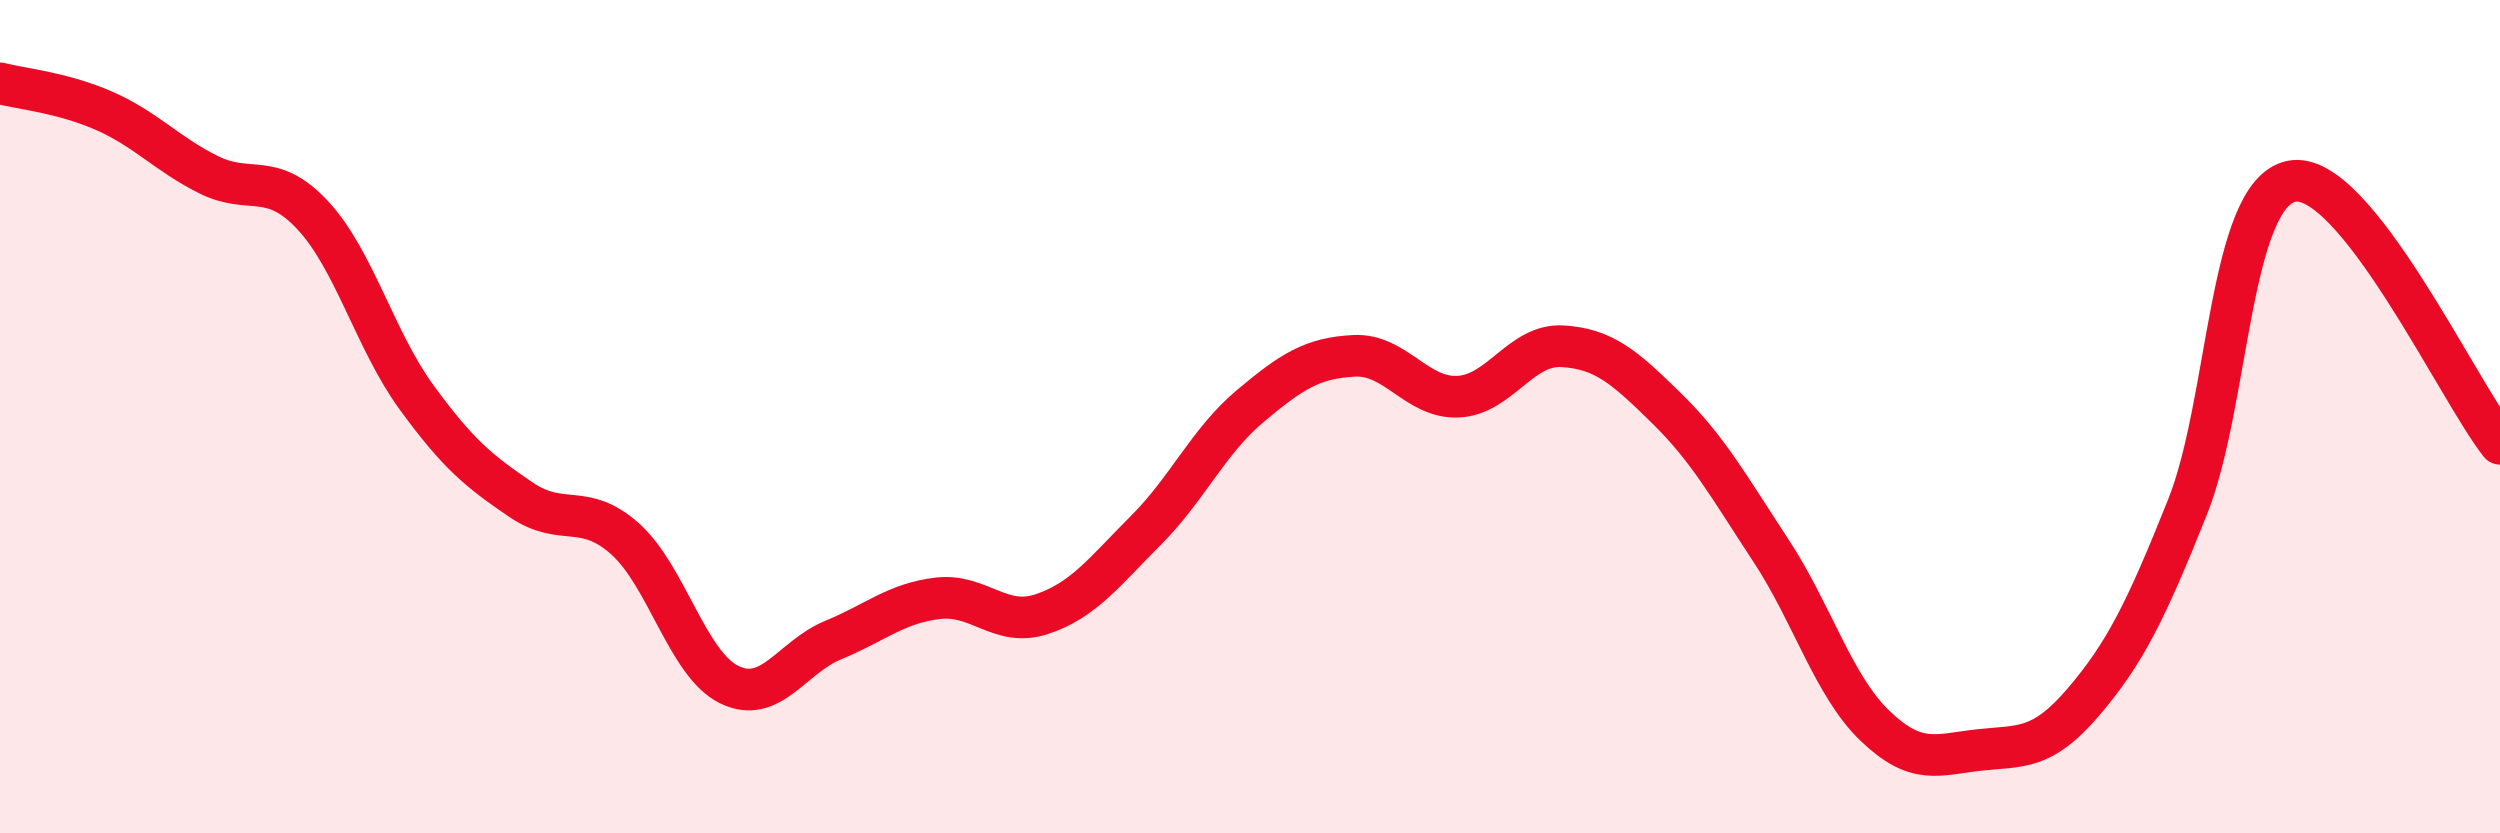
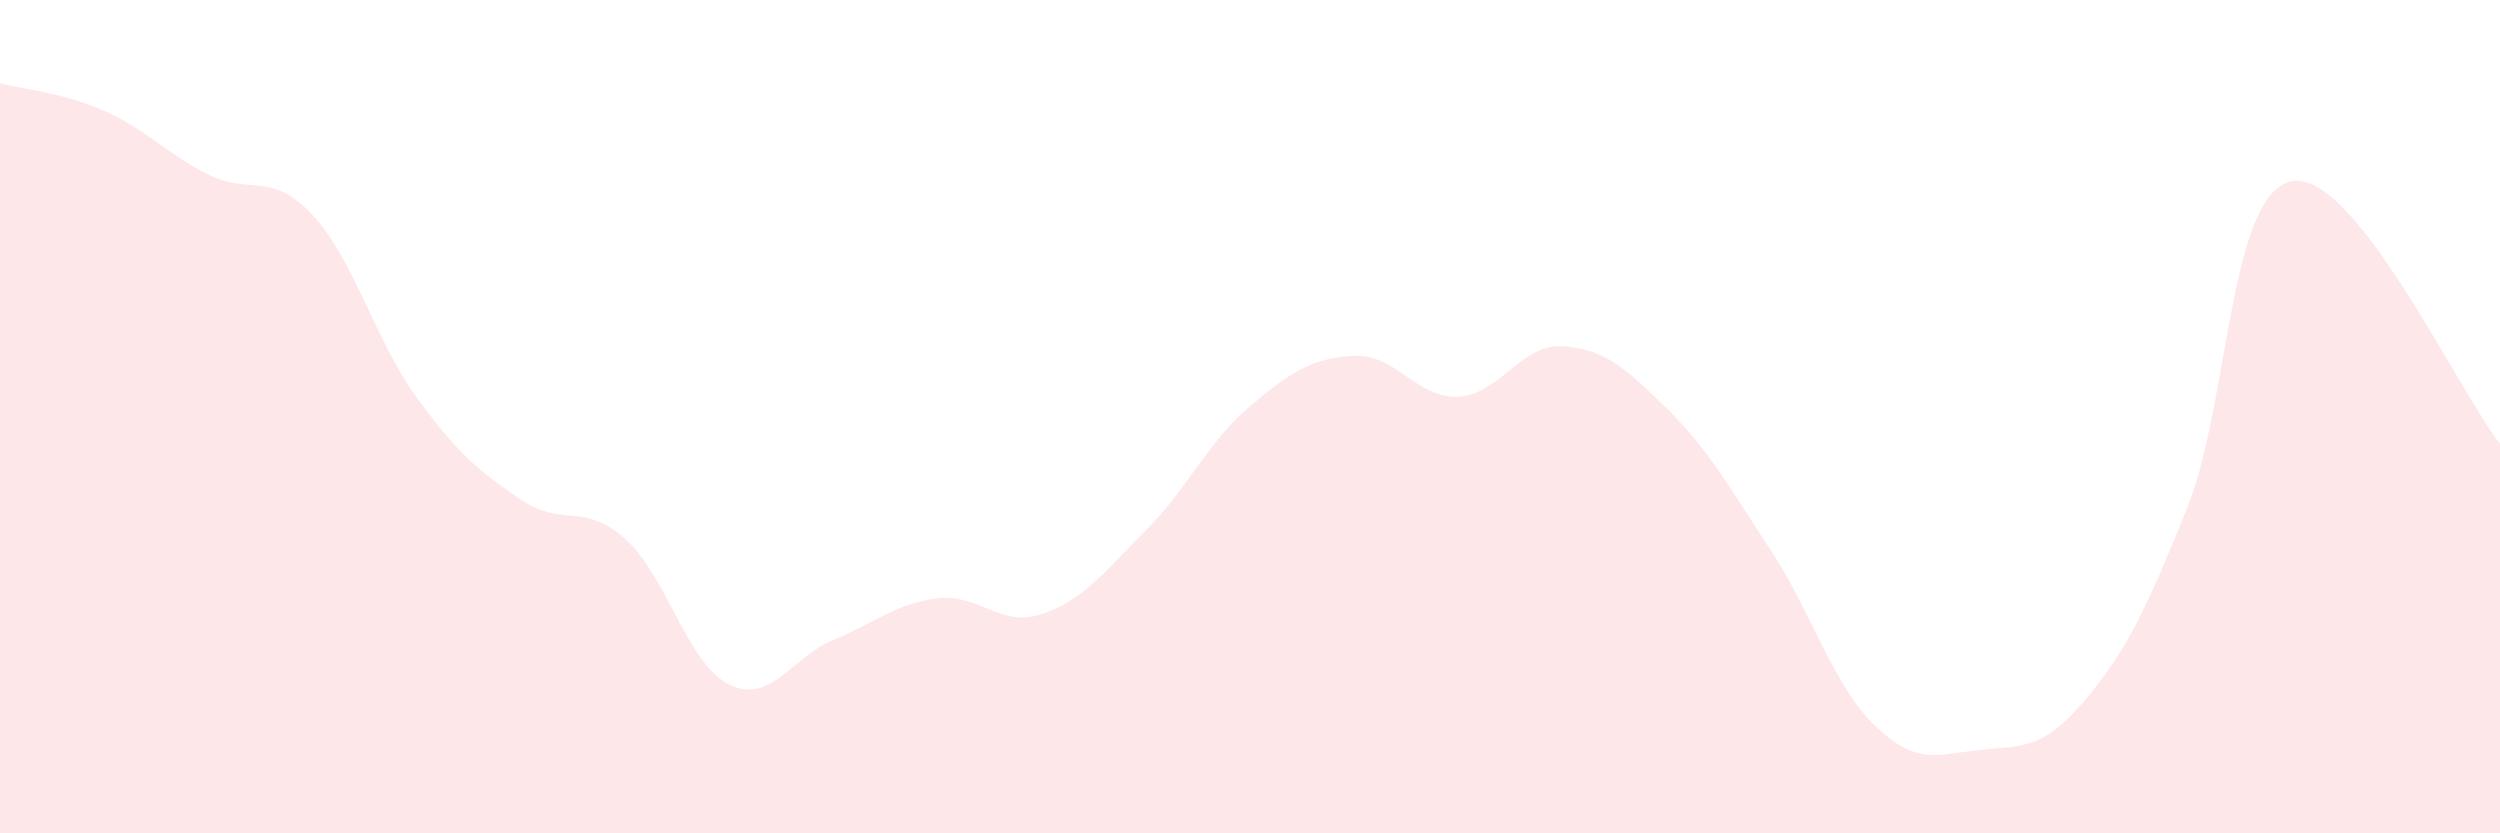
<svg xmlns="http://www.w3.org/2000/svg" width="60" height="20" viewBox="0 0 60 20">
  <path d="M 0,2 C 0.5,2.13 1.5,2.22 2.5,2.66 C 3.5,3.1 4,3.69 5,4.19 C 6,4.69 6.5,4.09 7.5,5.16 C 8.5,6.23 9,8.17 10,9.54 C 11,10.91 11.5,11.31 12.5,11.99 C 13.5,12.67 14,12.04 15,12.93 C 16,13.82 16.5,15.94 17.5,16.43 C 18.5,16.92 19,15.77 20,15.36 C 21,14.95 21.5,14.48 22.5,14.36 C 23.5,14.24 24,15.07 25,14.74 C 26,14.41 26.5,13.73 27.5,12.73 C 28.5,11.73 29,10.59 30,9.75 C 31,8.91 31.5,8.59 32.5,8.54 C 33.5,8.49 34,9.57 35,9.52 C 36,9.47 36.5,8.25 37.5,8.31 C 38.5,8.37 39,8.82 40,9.8 C 41,10.78 41.5,11.69 42.5,13.21 C 43.5,14.73 44,16.46 45,17.42 C 46,18.38 46.5,18.11 47.5,18 C 48.5,17.89 49,18.02 50,16.85 C 51,15.68 51.5,14.67 52.5,12.17 C 53.5,9.67 53.5,4.65 55,4.35 C 56.5,4.05 59,9.39 60,10.65L60 20L0 20Z" fill="#EB0A25" opacity="0.1" stroke-linecap="round" stroke-linejoin="round" />
-   <path d="M 0,2 C 0.5,2.13 1.5,2.22 2.5,2.66 C 3.5,3.1 4,3.69 5,4.19 C 6,4.69 6.5,4.09 7.5,5.16 C 8.5,6.23 9,8.17 10,9.54 C 11,10.91 11.5,11.31 12.5,11.99 C 13.5,12.67 14,12.04 15,12.93 C 16,13.82 16.5,15.94 17.5,16.43 C 18.5,16.92 19,15.77 20,15.36 C 21,14.95 21.5,14.48 22.5,14.36 C 23.5,14.24 24,15.07 25,14.74 C 26,14.41 26.5,13.73 27.5,12.73 C 28.5,11.73 29,10.59 30,9.75 C 31,8.91 31.5,8.59 32.5,8.54 C 33.5,8.49 34,9.57 35,9.52 C 36,9.47 36.5,8.25 37.5,8.31 C 38.5,8.37 39,8.82 40,9.8 C 41,10.78 41.5,11.69 42.5,13.21 C 43.5,14.73 44,16.46 45,17.42 C 46,18.38 46.5,18.11 47.5,18 C 48.5,17.89 49,18.02 50,16.85 C 51,15.68 51.5,14.67 52.5,12.17 C 53.5,9.67 53.5,4.65 55,4.35 C 56.5,4.05 59,9.39 60,10.65" stroke="#EB0A25" stroke-width="1" fill="none" stroke-linecap="round" stroke-linejoin="round" />
</svg>